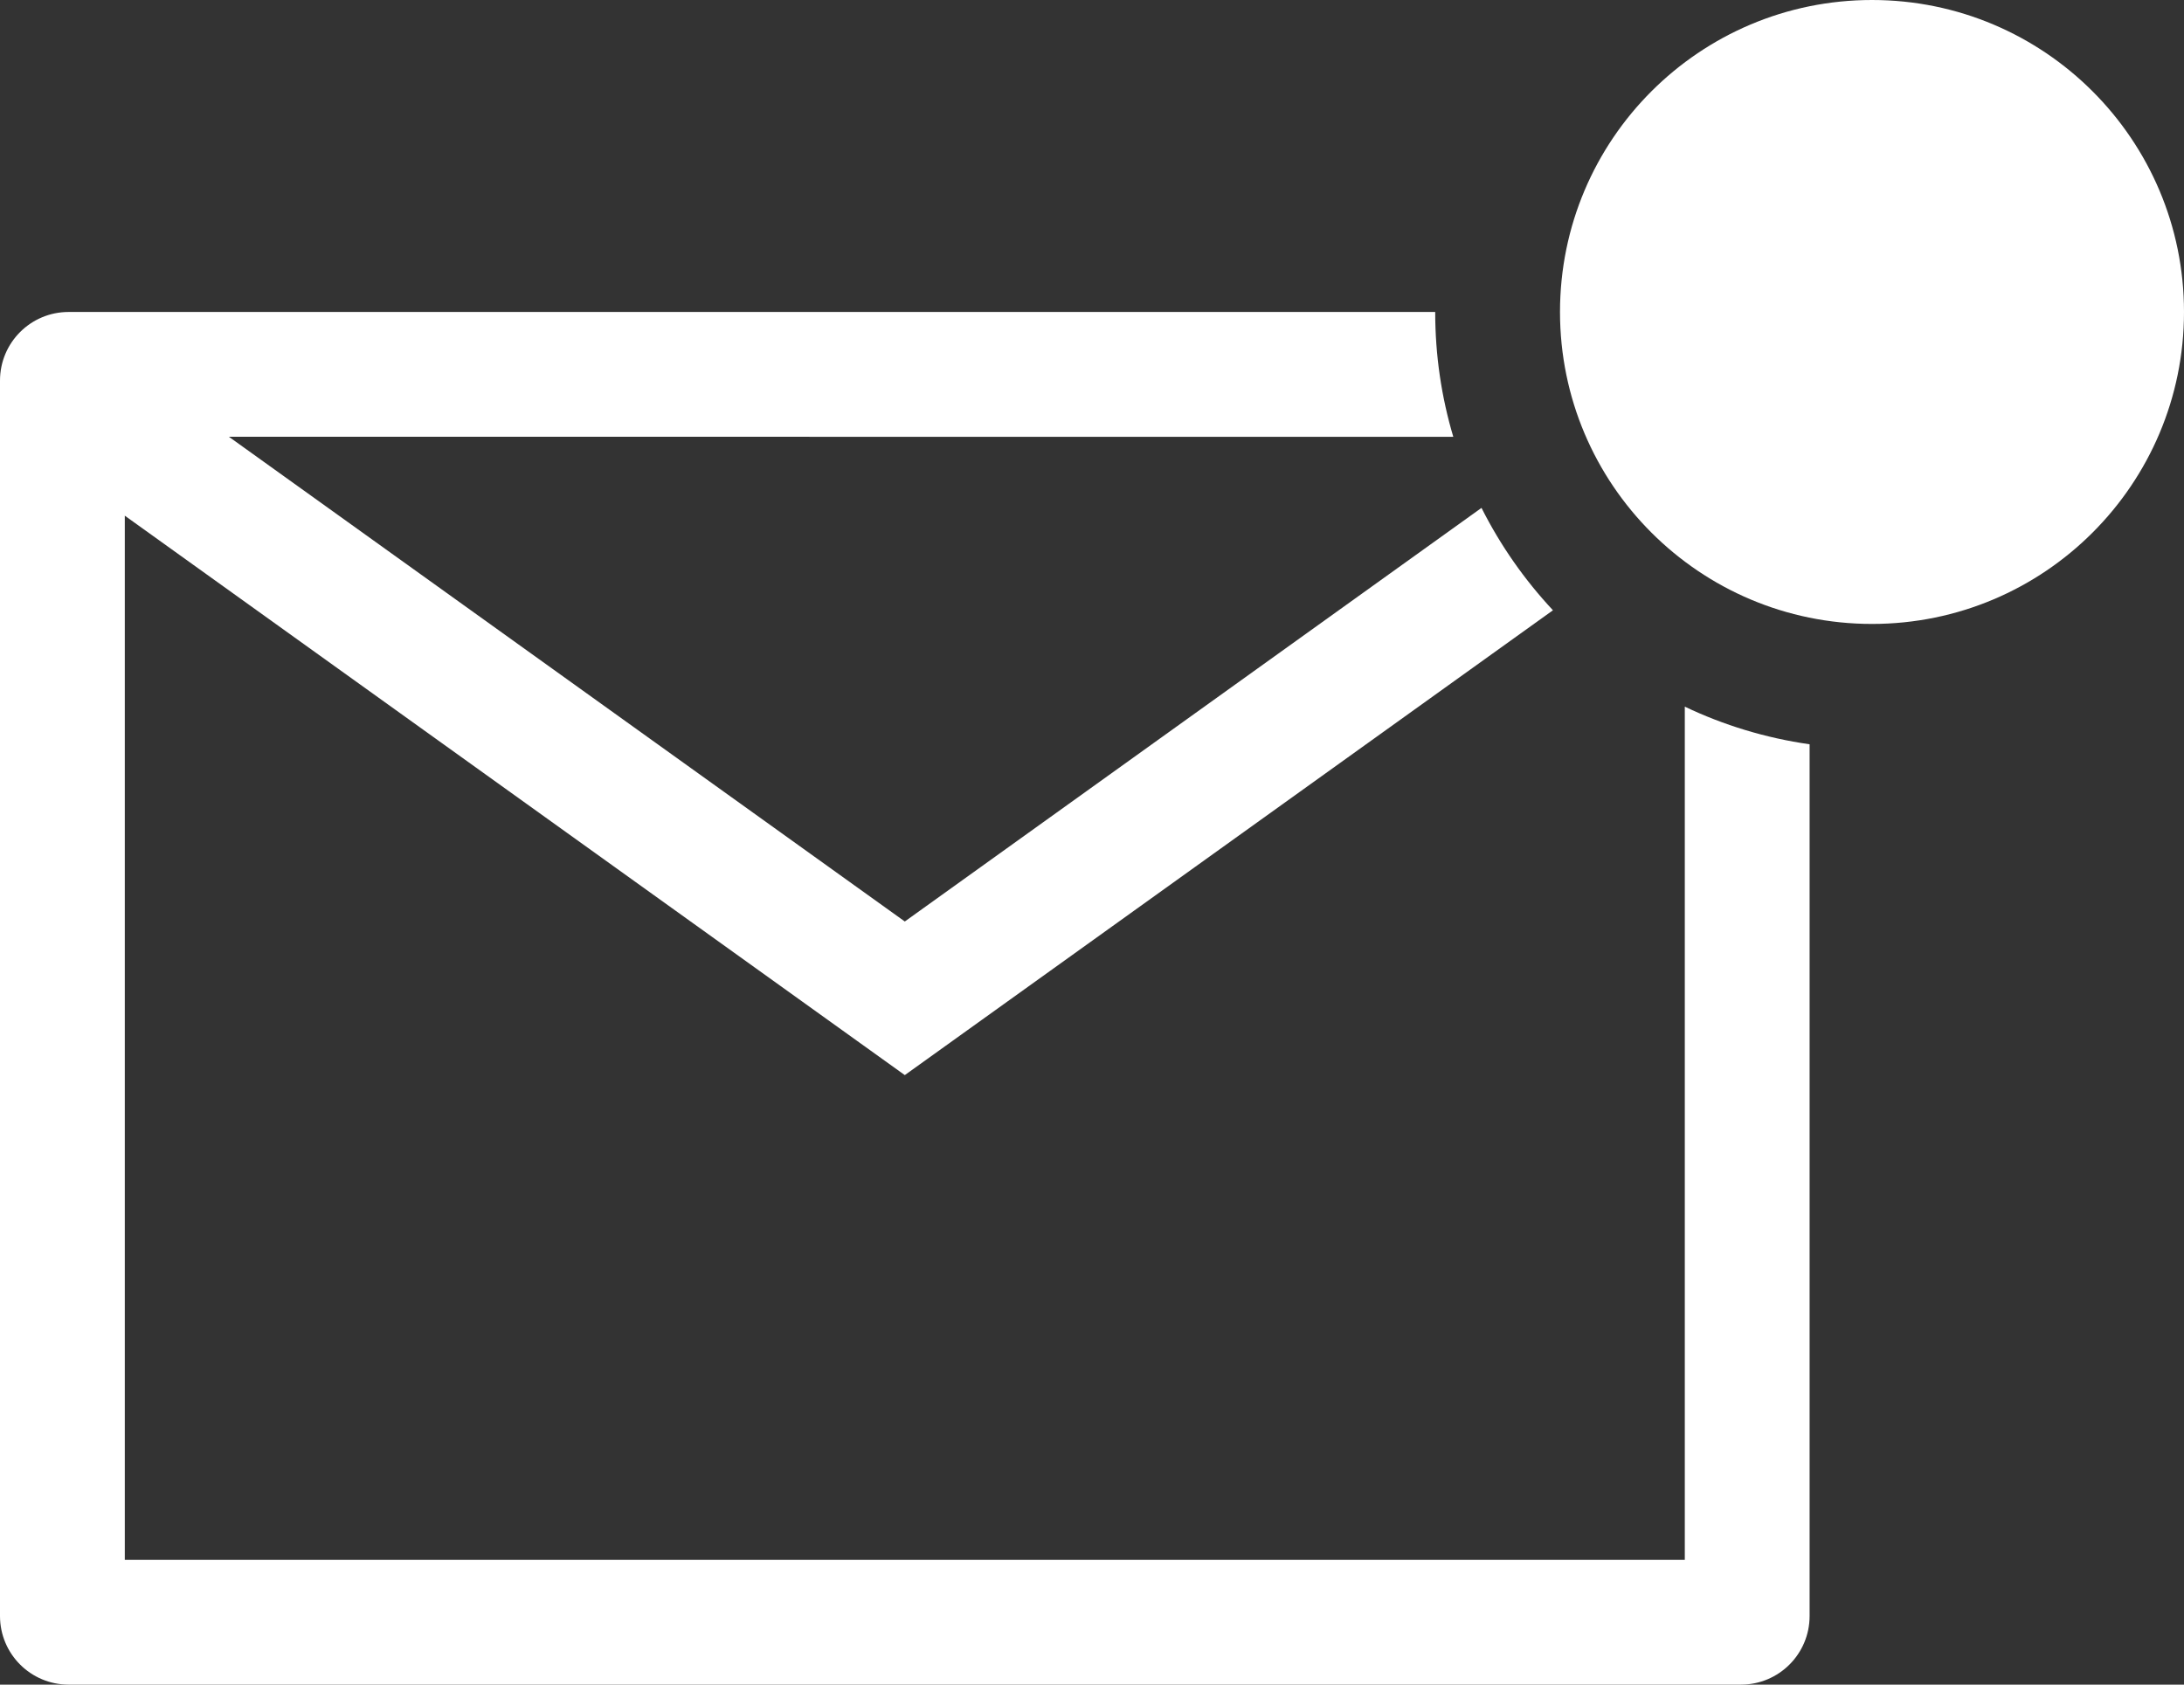
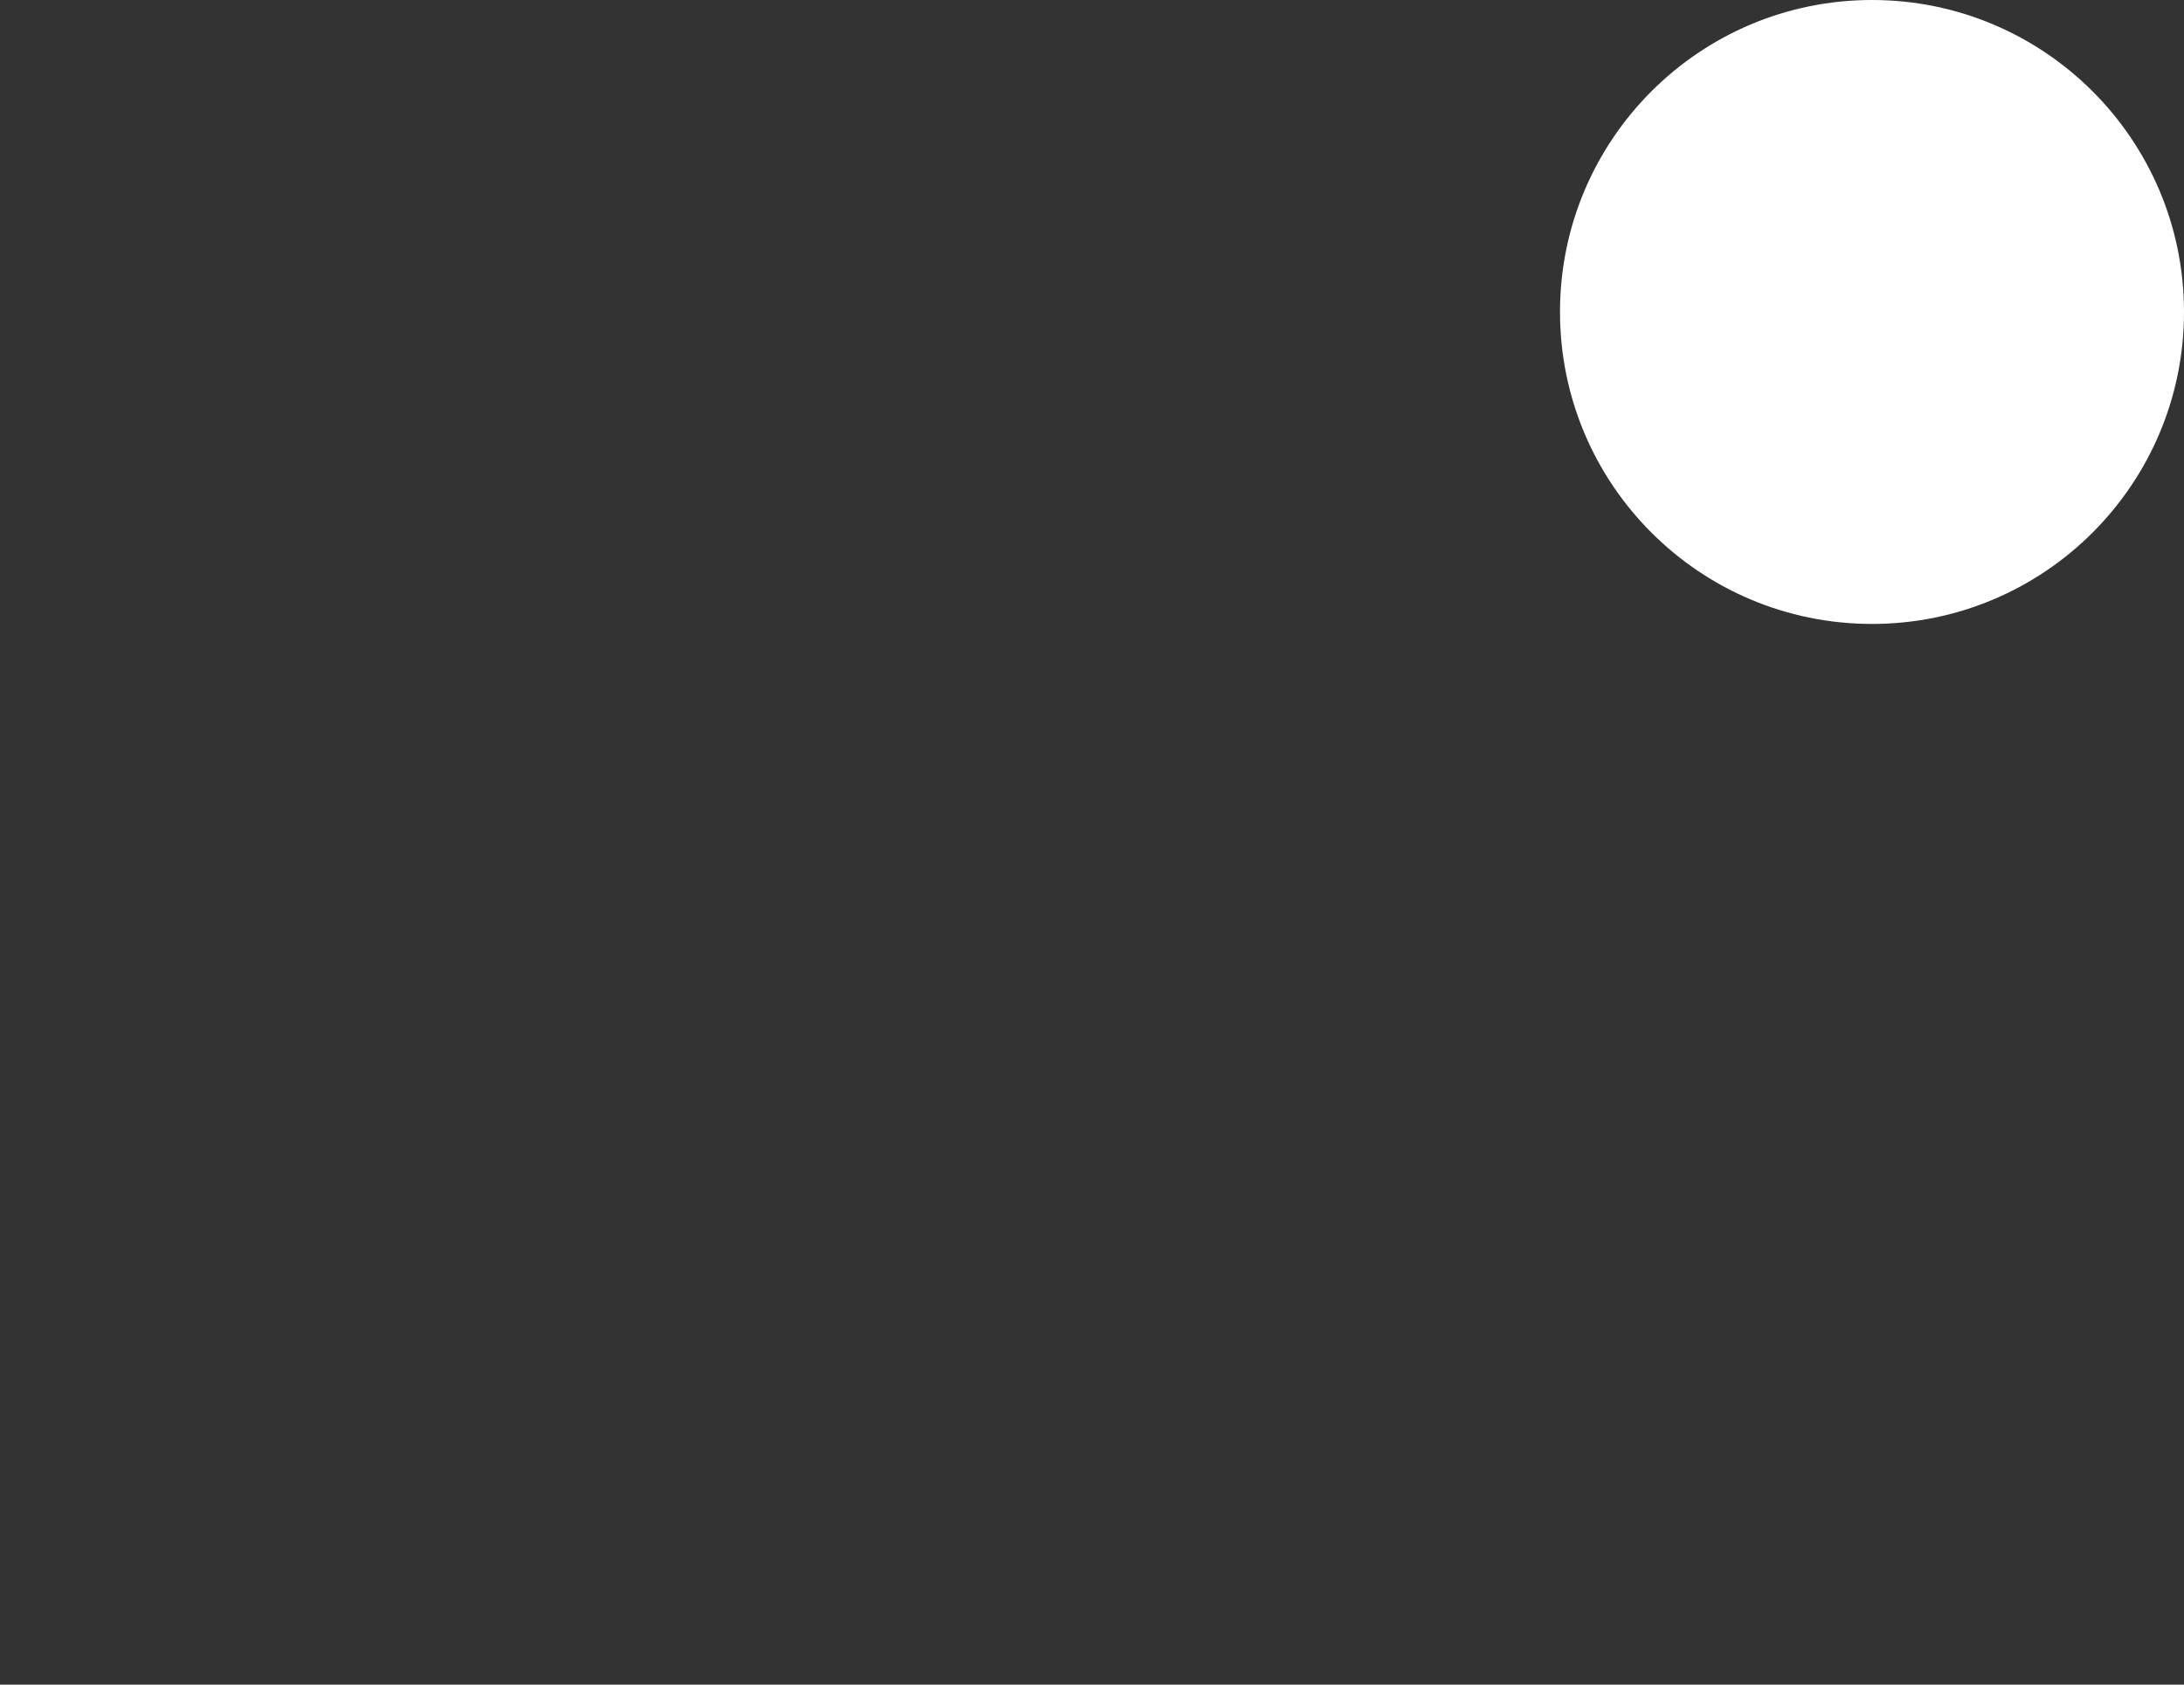
<svg xmlns="http://www.w3.org/2000/svg" width="35px" height="27px" viewBox="0 0 35 27" version="1.1">
  <rect x="0" y="0" width="35" height="27" fill="#333333" stroke="none" />
  <title>icon_mail_white_active</title>
  <desc>Created with Sketch.</desc>
  <g id="Symbols" stroke="none" stroke-width="1" fill="none" fill-rule="evenodd">
    <g id="header_toumei_sp" transform="translate(-287, -23)" fill="#FFFFFF">
      <g id="SP_header_透過">
        <g id="icon_mail_white_active" transform="translate(287, 23)">
          <g id="メール" transform="translate(0, 5)" fill-rule="nonzero">
-             <path d="M23,0 C23,0.695 23.101,1.367 23.29,2.001 L3.668,2 L14.5,9.769 L23.742,3.14 C24.045,3.742 24.432,4.294 24.887,4.781 L14.5,12.231 L2,3.265 L2,20 L27,20 L27,6.326 C27.622,6.622 28.294,6.828 29,6.929 L29,20.9 C29,21.508 28.508,22 27.9,22 L1.1,22 C0.492,22 1.77635684e-15,21.508 1.77635684e-15,20.9 L1.77635684e-15,1.1 C1.77635684e-15,0.492 0.492,0 1.1,0 L23,0 L23,0 Z M27.9,0 C28.508,0 29,0.492 29,1.1 L29,2.829 C27.835,2.418 27,1.306 27,0 L27.9,0 Z" id="Combined-Shape" />
-           </g>
+             </g>
          <g id="Group-84" transform="translate(25, 0)">
            <circle id="Oval-Copy" cx="5" cy="5" r="5" />
          </g>
        </g>
      </g>
    </g>
  </g>
</svg>